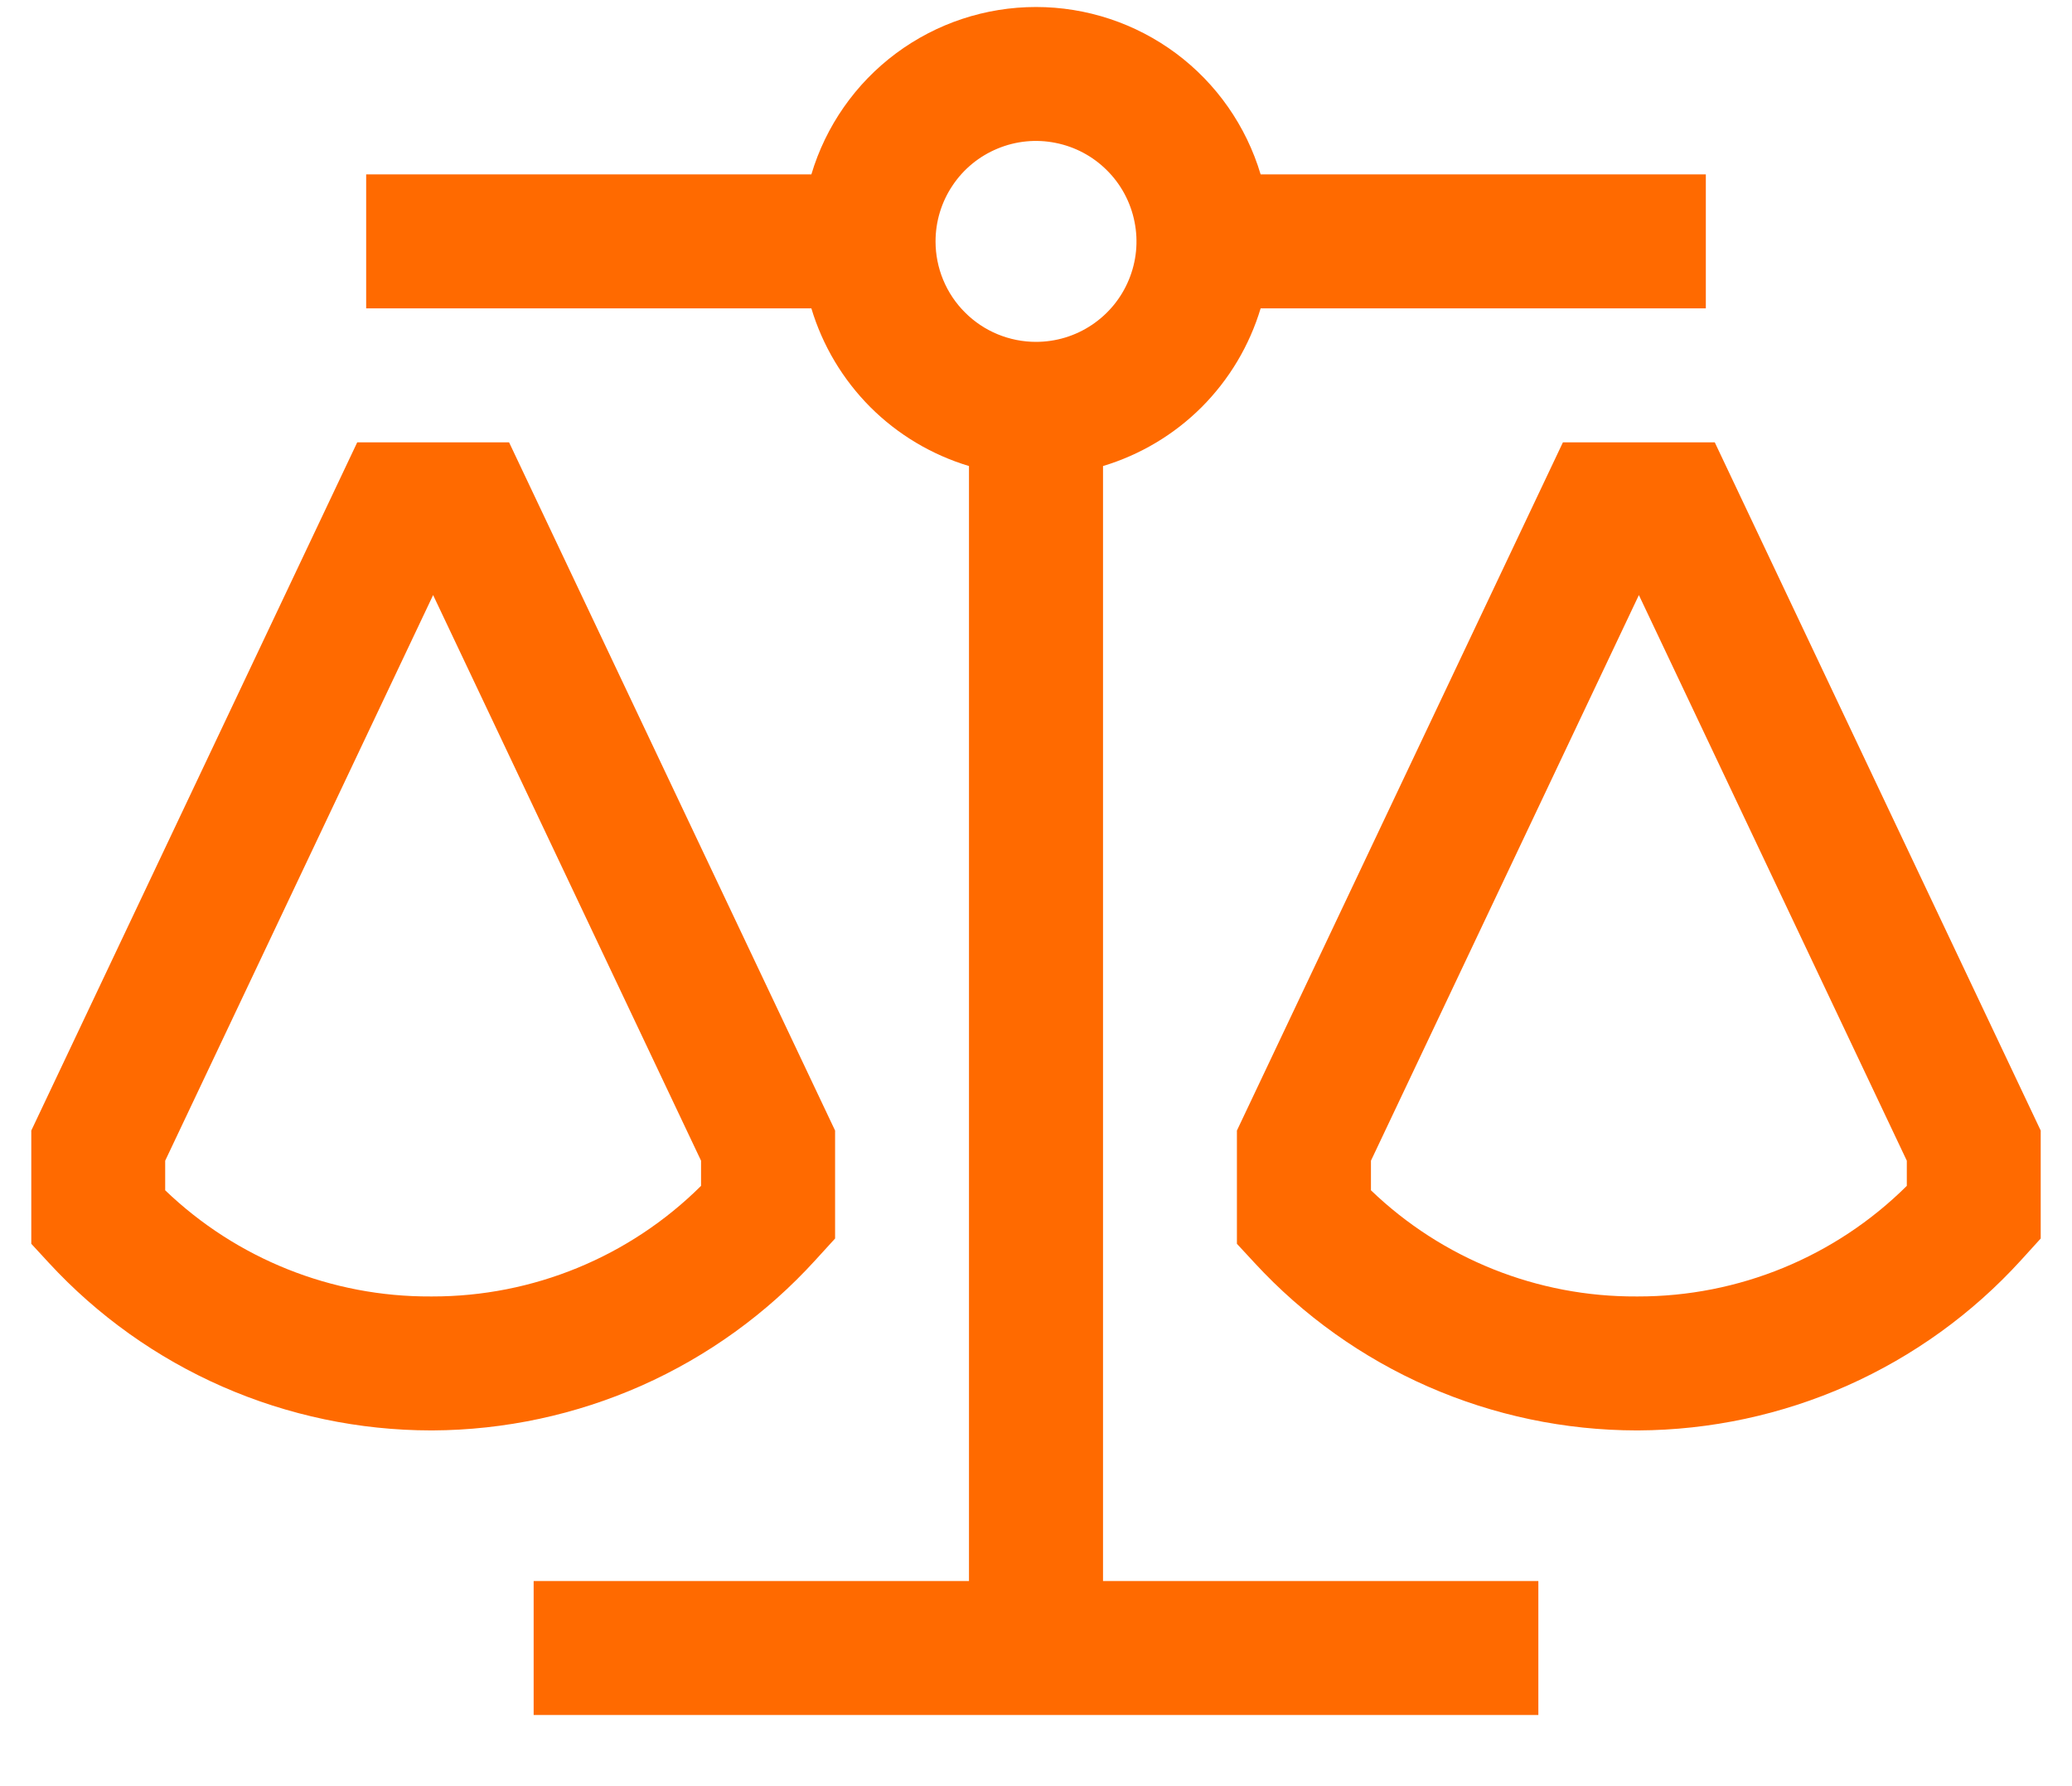
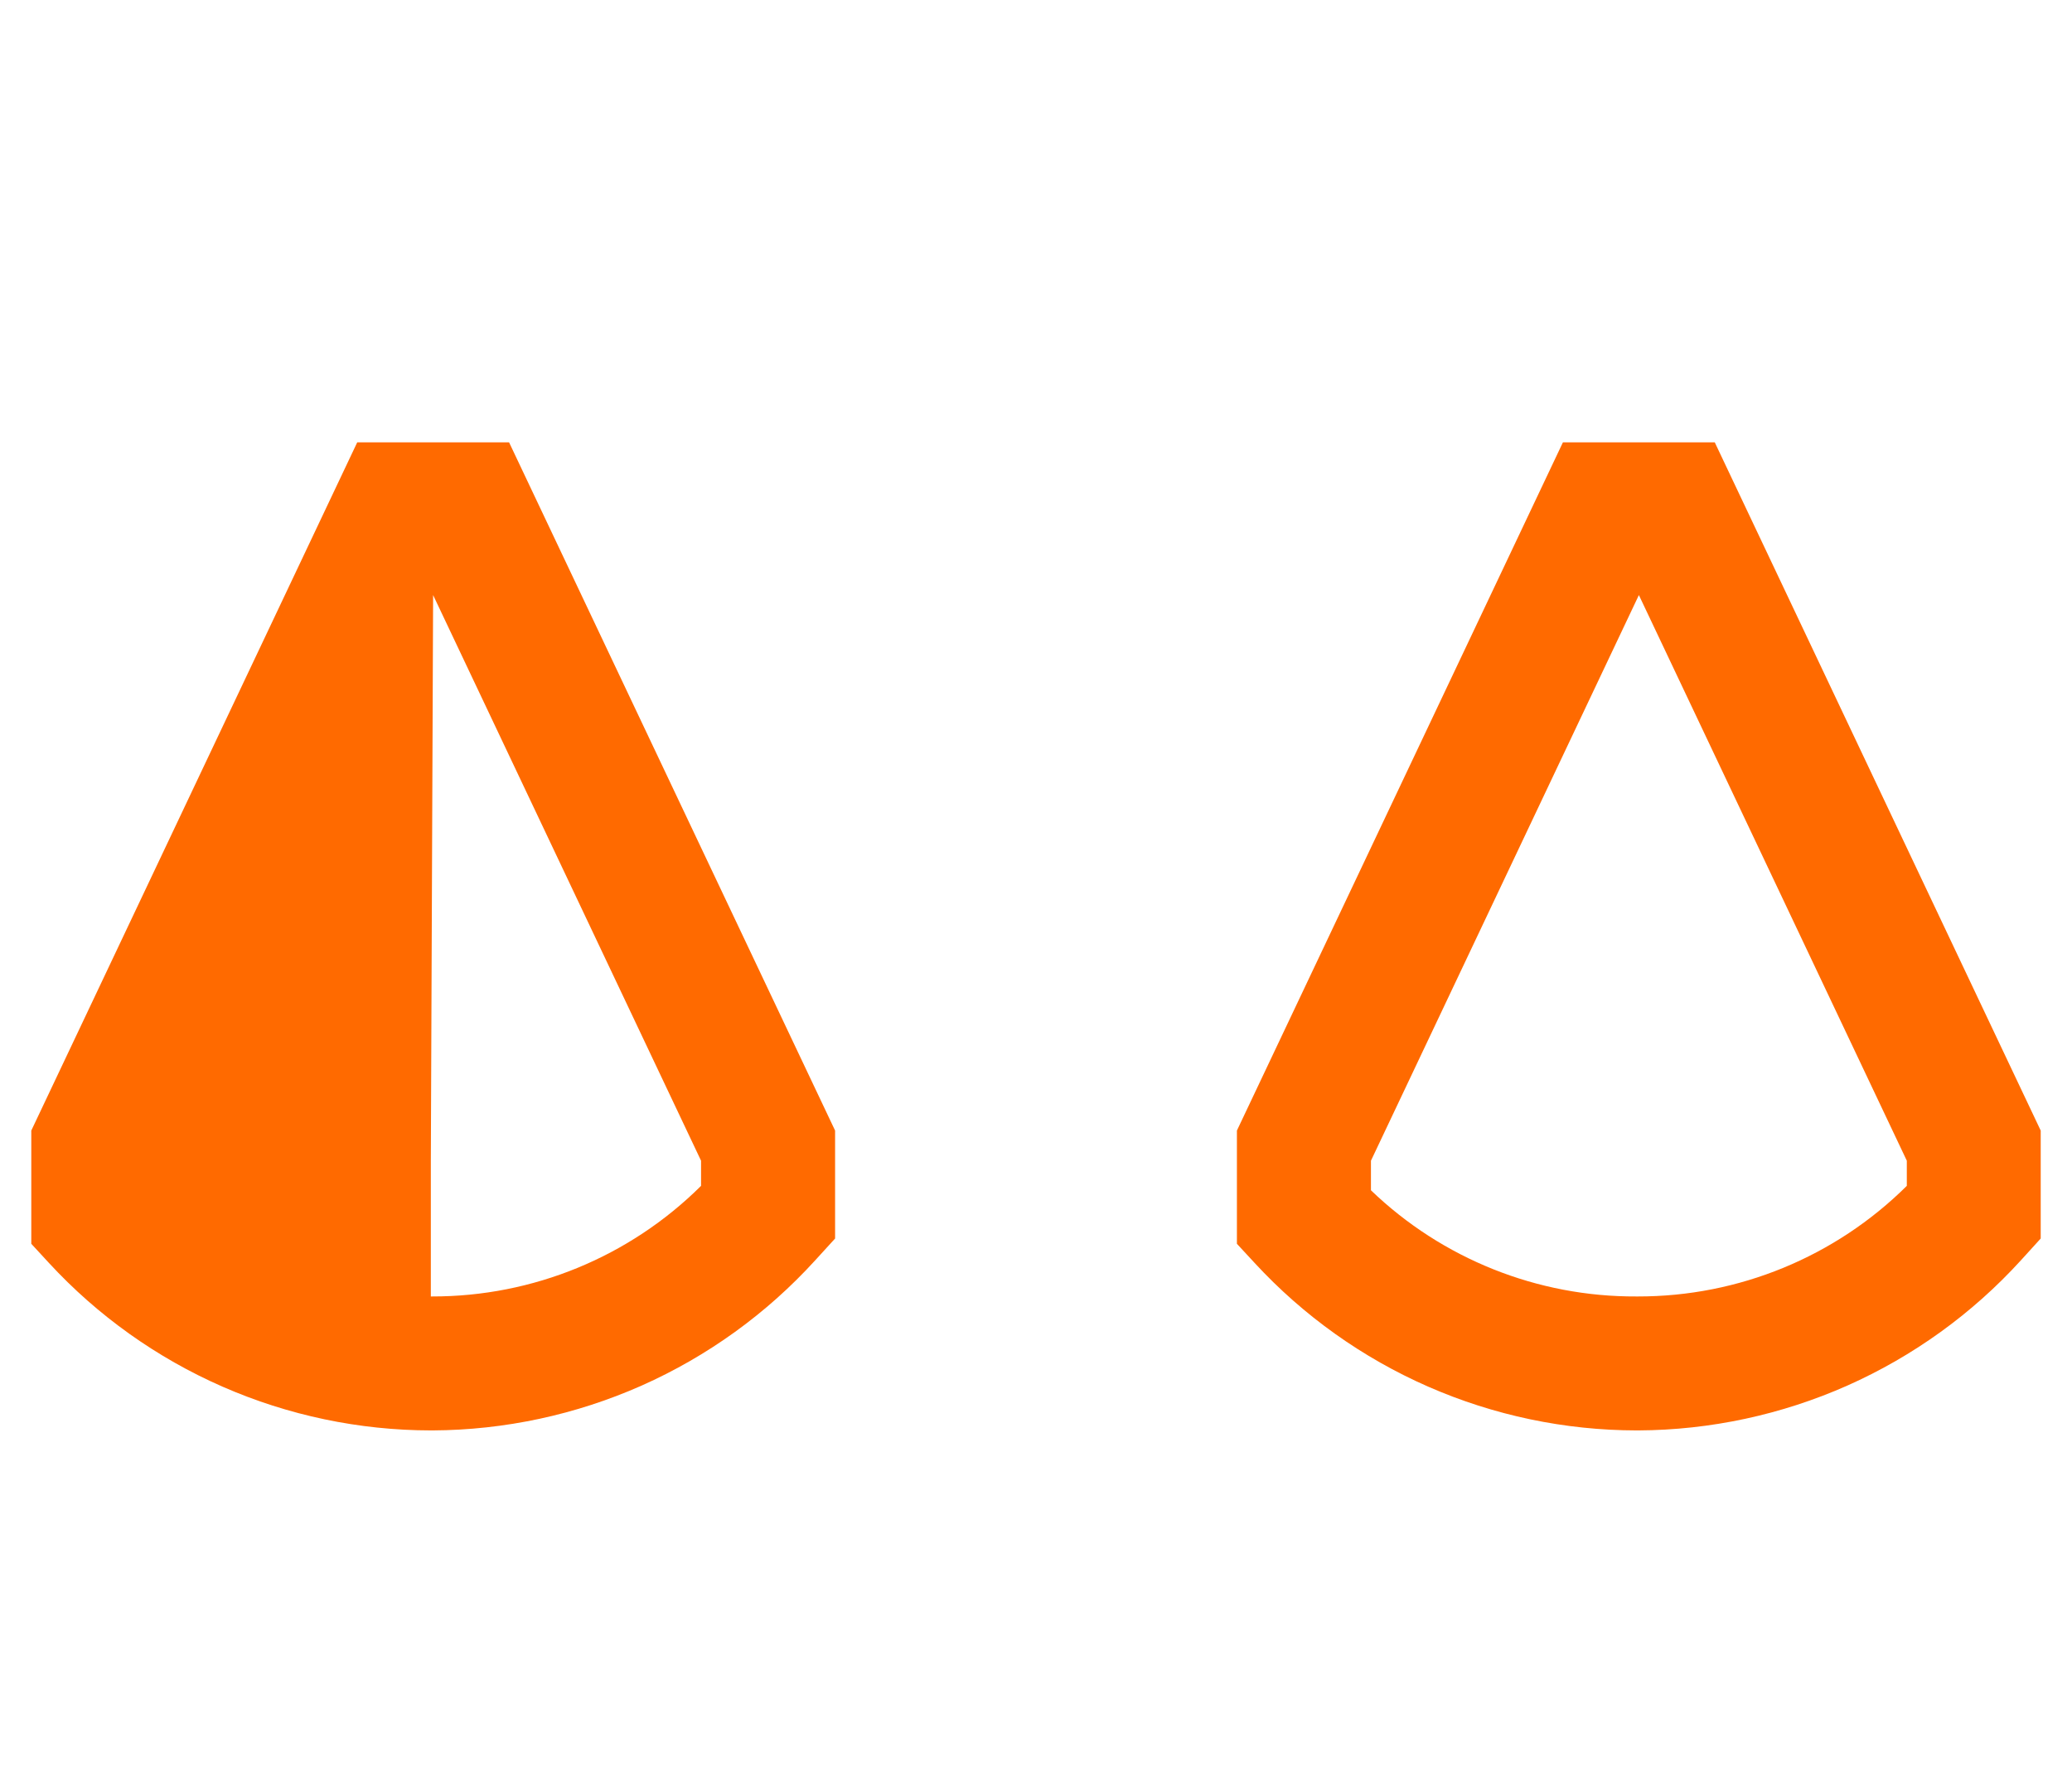
<svg xmlns="http://www.w3.org/2000/svg" width="29" height="25" viewBox="0 0 29 25" fill="none">
-   <path d="M11.409 17.641L11.688 17.335V15.824L7.125 6.191H5L0.438 15.824V17.409L0.686 17.678C1.367 18.416 2.194 19.005 3.113 19.408C4.033 19.811 5.026 20.02 6.031 20.021H6.055C7.064 20.016 8.06 19.802 8.982 19.393C9.903 18.983 10.73 18.387 11.409 17.641V17.641ZM9.812 16.598C8.812 17.592 7.459 18.148 6.049 18.146H6.03C4.645 18.153 3.311 17.62 2.312 16.66V16.246L6.062 8.329L9.812 16.246V16.598ZM24 6.191H21.875L17.312 15.824V17.409L17.561 17.678C18.242 18.416 19.069 19.005 19.988 19.408C20.908 19.811 21.901 20.02 22.906 20.021H22.93C23.939 20.016 24.935 19.802 25.857 19.393C26.778 18.983 27.605 18.387 28.284 17.641L28.562 17.335V15.824L24 6.191ZM26.688 16.598C25.687 17.592 24.334 18.148 22.924 18.146H22.905C21.52 18.153 20.186 17.62 19.188 16.66V16.246L22.938 8.329L26.688 16.246V16.598Z" fill="#FF6A00" />
-   <path d="M15.438 6.523C15.959 6.366 16.434 6.083 16.819 5.698C17.204 5.312 17.487 4.838 17.644 4.316H23.875V2.441H17.644C17.442 1.764 17.027 1.17 16.461 0.748C15.894 0.326 15.207 0.098 14.5 0.098C13.793 0.098 13.106 0.326 12.539 0.748C11.973 1.17 11.558 1.764 11.356 2.441H5.125V4.316H11.356C11.513 4.838 11.796 5.312 12.181 5.698C12.566 6.083 13.041 6.366 13.562 6.523V22.129H7.469V24.004H21.531V22.129H15.438V6.523ZM13.094 3.379C13.094 3.101 13.176 2.829 13.331 2.598C13.485 2.366 13.705 2.186 13.962 2.08C14.219 1.973 14.502 1.945 14.774 2C15.047 2.054 15.298 2.188 15.494 2.385C15.691 2.581 15.825 2.832 15.879 3.105C15.934 3.377 15.906 3.66 15.799 3.917C15.693 4.174 15.512 4.394 15.281 4.548C15.05 4.703 14.778 4.785 14.5 4.785C14.127 4.785 13.769 4.637 13.506 4.373C13.242 4.11 13.094 3.752 13.094 3.379Z" fill="#FF6A00" />
+   <path d="M11.409 17.641L11.688 17.335V15.824L7.125 6.191H5L0.438 15.824V17.409L0.686 17.678C1.367 18.416 2.194 19.005 3.113 19.408C4.033 19.811 5.026 20.02 6.031 20.021H6.055C7.064 20.016 8.06 19.802 8.982 19.393C9.903 18.983 10.73 18.387 11.409 17.641V17.641ZM9.812 16.598C8.812 17.592 7.459 18.148 6.049 18.146H6.03V16.246L6.062 8.329L9.812 16.246V16.598ZM24 6.191H21.875L17.312 15.824V17.409L17.561 17.678C18.242 18.416 19.069 19.005 19.988 19.408C20.908 19.811 21.901 20.02 22.906 20.021H22.93C23.939 20.016 24.935 19.802 25.857 19.393C26.778 18.983 27.605 18.387 28.284 17.641L28.562 17.335V15.824L24 6.191ZM26.688 16.598C25.687 17.592 24.334 18.148 22.924 18.146H22.905C21.52 18.153 20.186 17.62 19.188 16.66V16.246L22.938 8.329L26.688 16.246V16.598Z" fill="#FF6A00" />
</svg>